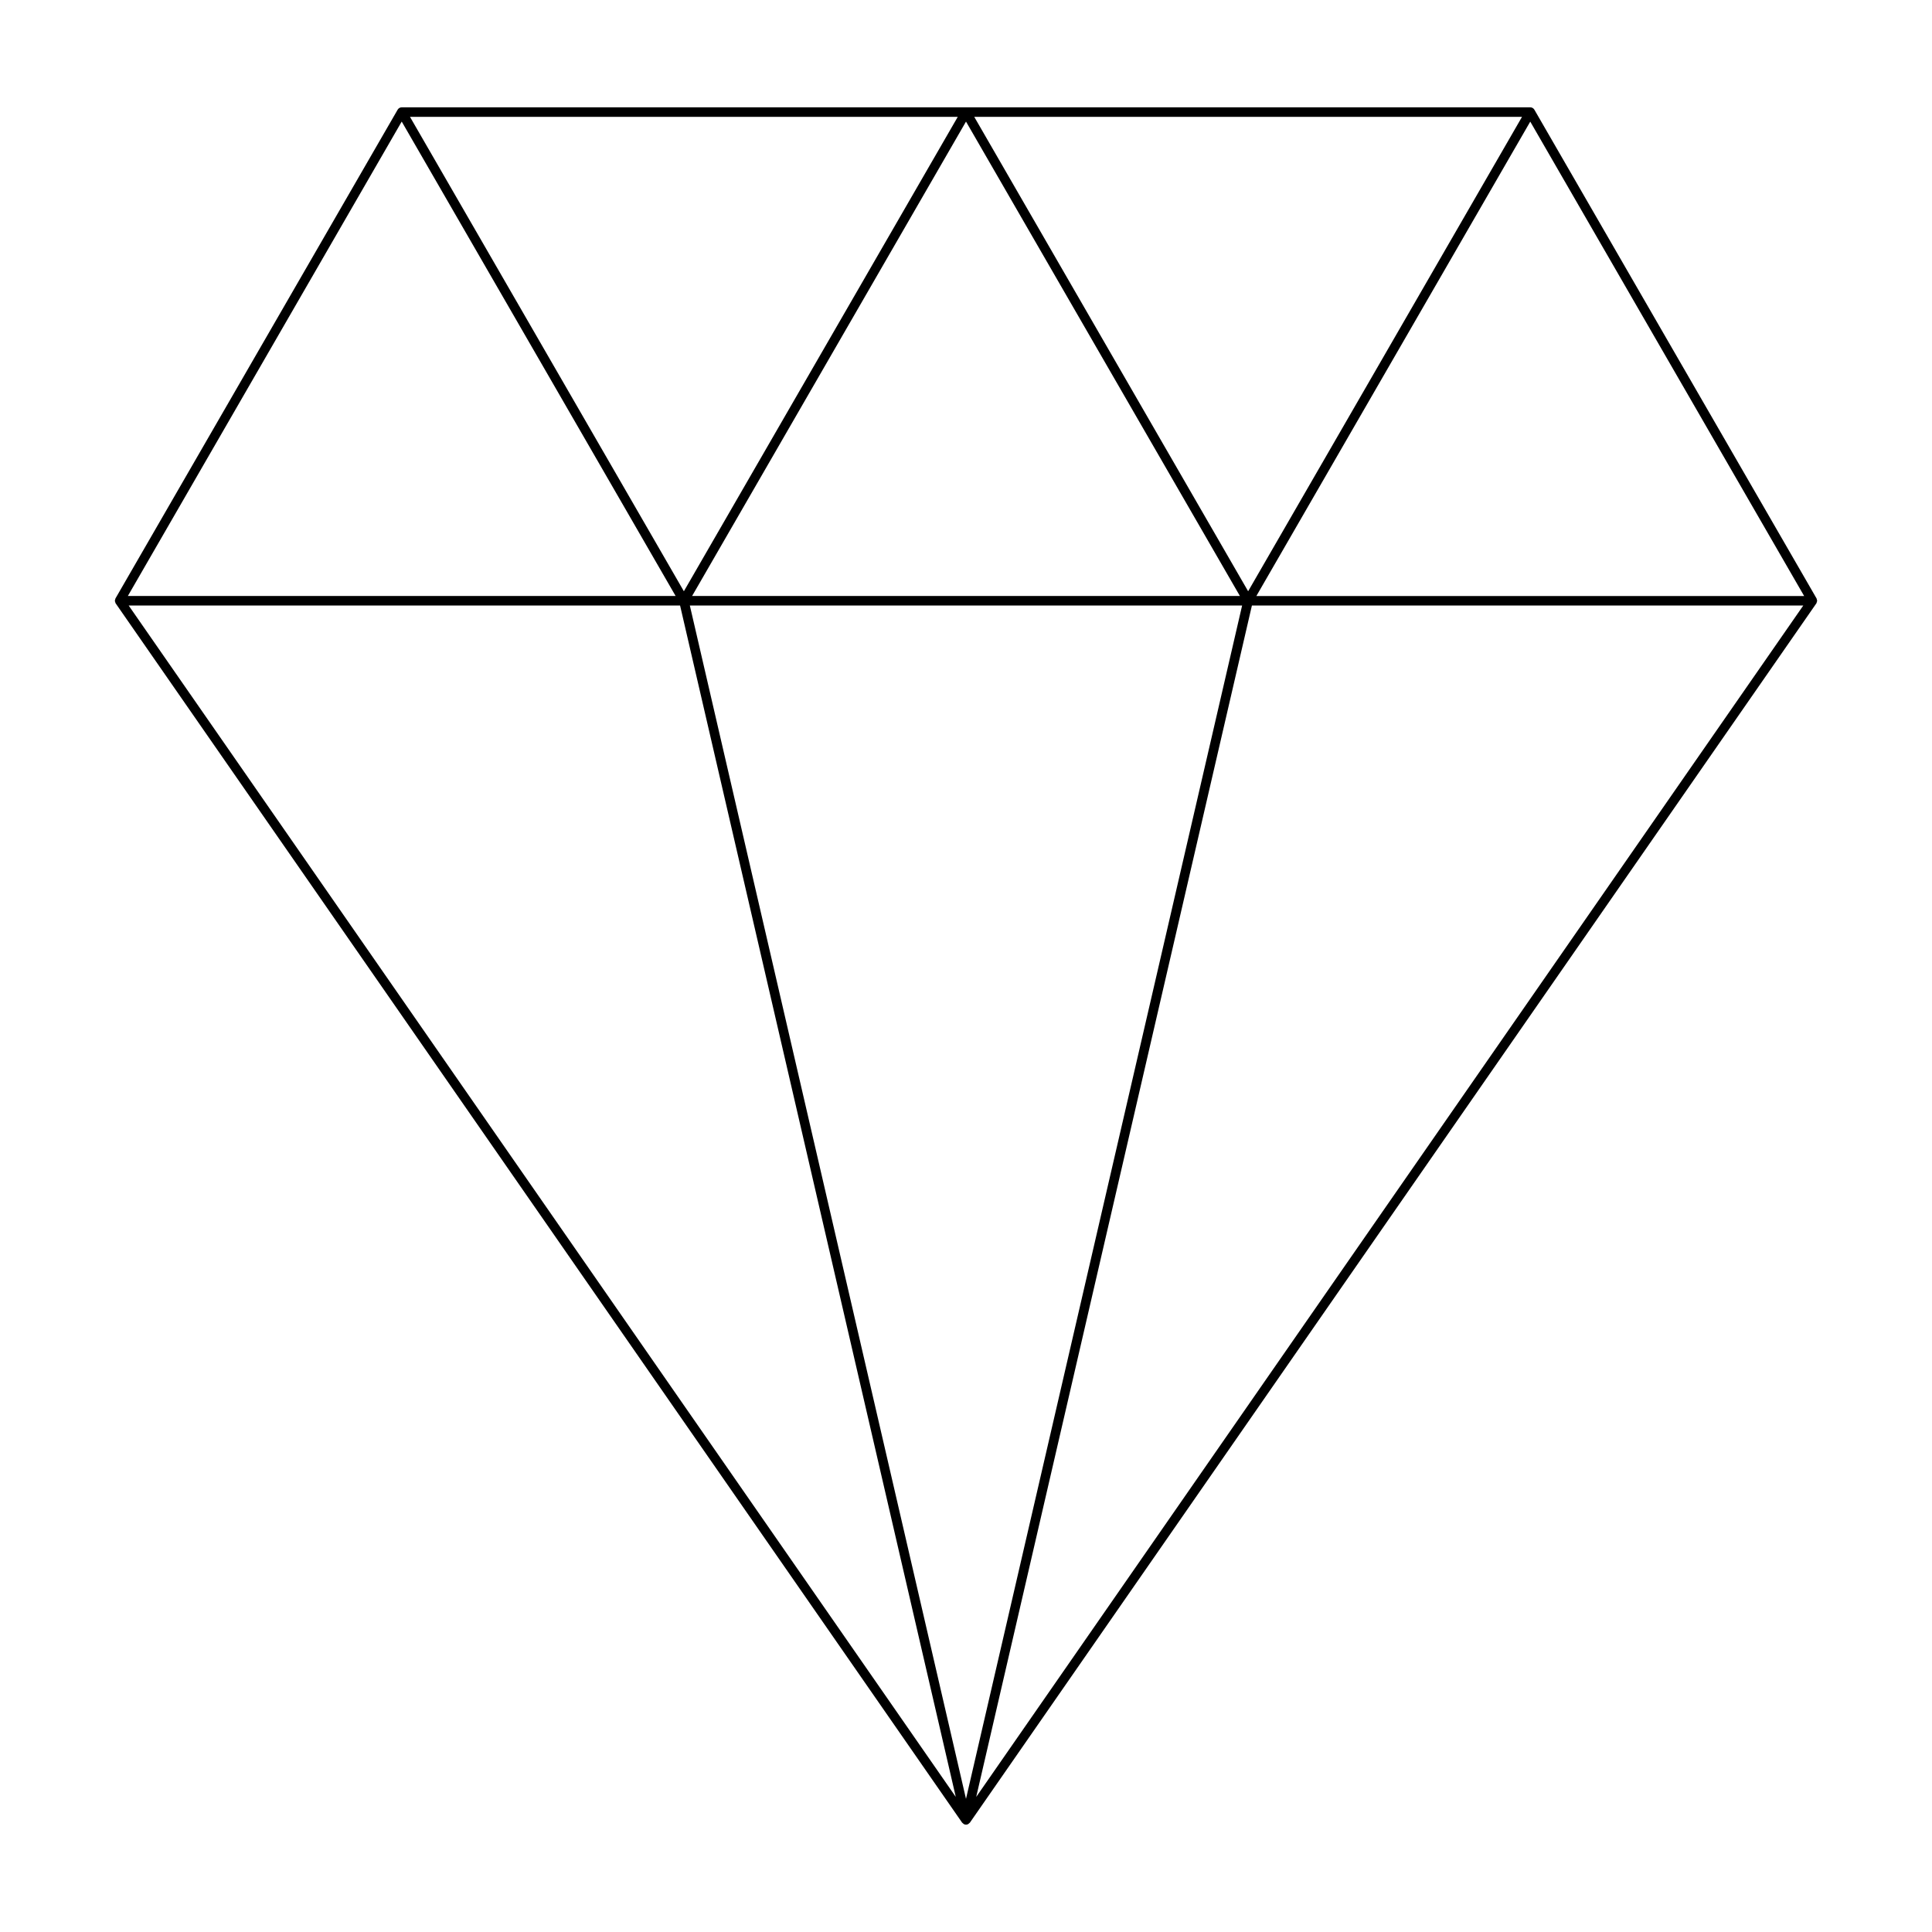
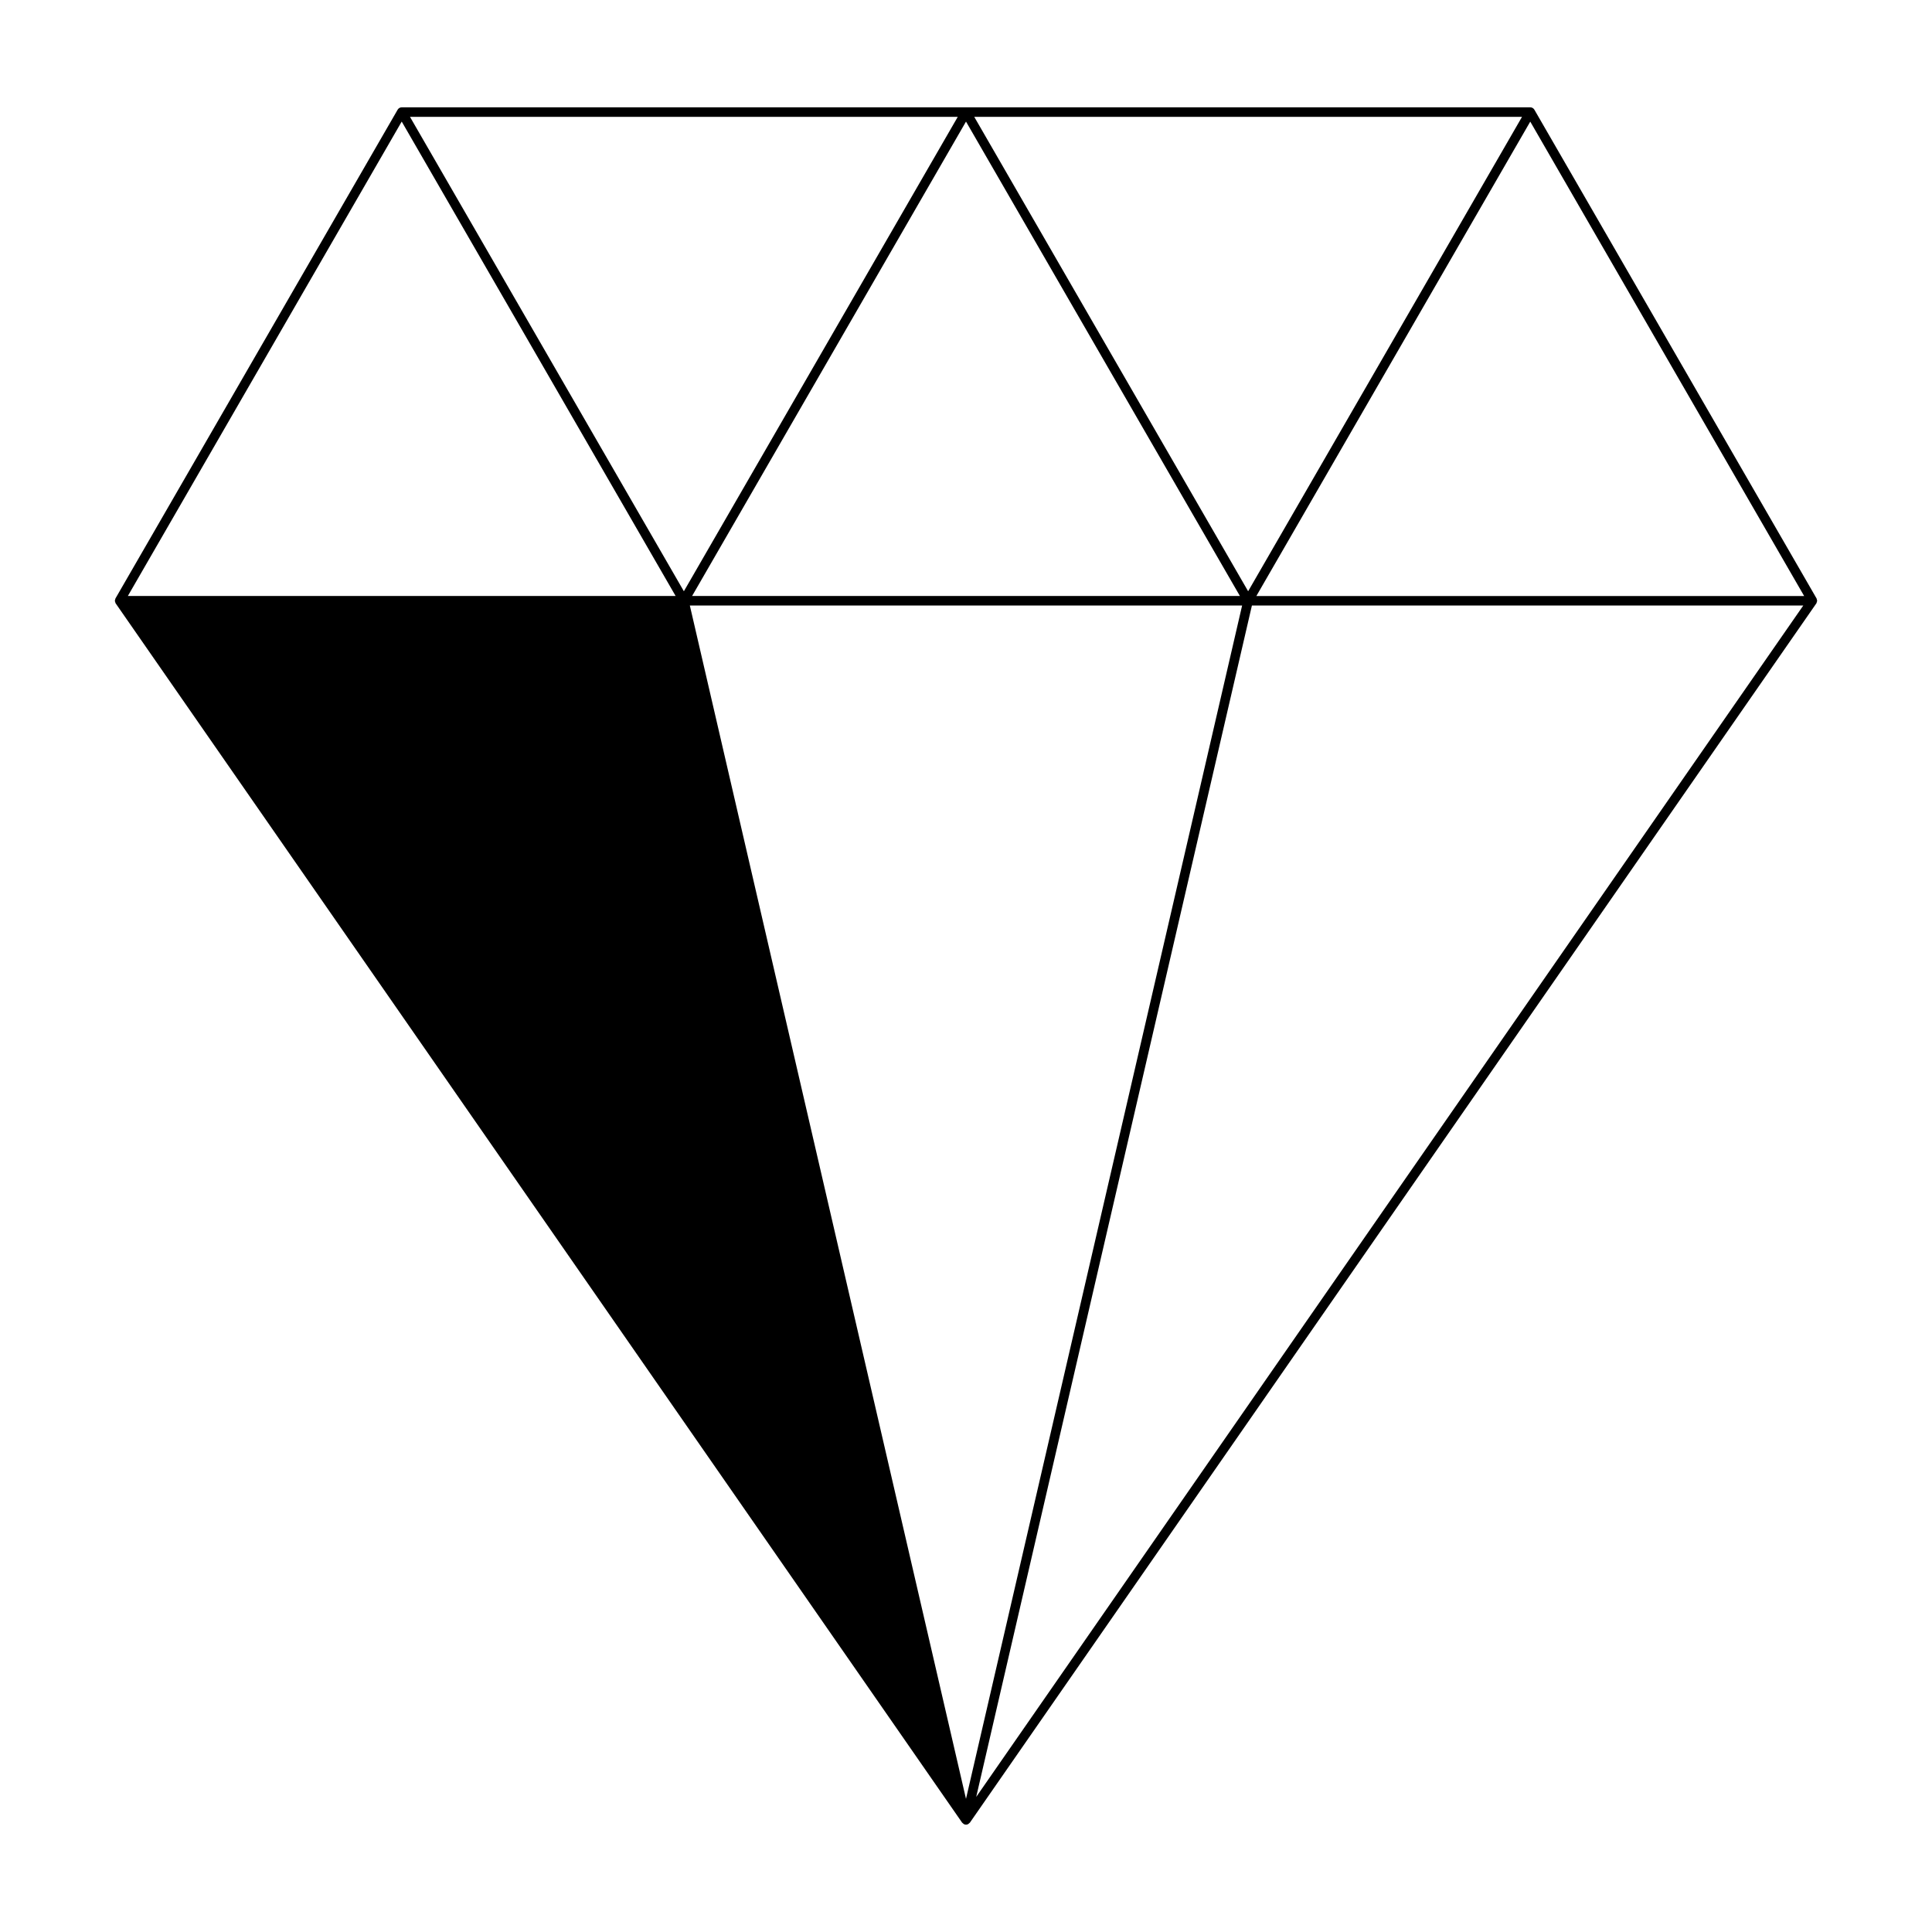
<svg xmlns="http://www.w3.org/2000/svg" fill="#000000" width="800px" height="800px" version="1.1" viewBox="144 144 512 512">
-   <path d="m625.42 302.62-0.02-0.023-0.004-0.023-74.77-129.5c-0.227-0.391-0.641-0.633-1.09-0.633h-299.07c-0.449 0-0.863 0.242-1.09 0.633l-74.766 129.5-0.004 0.023-0.02 0.023-0.004-0.004c-0.027 0.082-0.047 0.172-0.055 0.258-0.105 0.207-0.105 0.449 0 0.652 0.012 0.105 0.043 0.207 0.082 0.305l0.035 0.035 0.02 0.051 224.3 323.09c0.059 0.062 0.121 0.117 0.188 0.164 0.047 0.051 0.102 0.098 0.156 0.137 0.051 0.043 0.105 0.082 0.164 0.113l0.02 0.02c0.324 0.145 0.695 0.145 1.02 0l0.02-0.02c0.059-0.031 0.113-0.07 0.164-0.113 0.059-0.039 0.109-0.086 0.156-0.137 0.07-0.047 0.129-0.102 0.188-0.164l224.3-323.09 0.02-0.051 0.035-0.035v-0.004c0.043-0.098 0.07-0.199 0.082-0.305 0.105-0.203 0.105-0.445 0-0.652-0.008-0.086-0.027-0.176-0.055-0.258zm-78.066-127.66-72.586 125.73-72.586-125.73zm-74.77 126.98h-145.17l72.586-125.72zm-74.766-126.98-72.586 125.73-72.586-125.73zm-147.36 1.258 72.59 125.73h-145.17zm-72.359 128.25h146.13l73.062 315.73zm221.9 316.25-73.184-316.25h146.36zm2.707-0.516 73.062-315.73 146.12-0.004zm74.242-318.25 72.586-125.72 72.586 125.72z" />
+   <path d="m625.42 302.62-0.02-0.023-0.004-0.023-74.77-129.5c-0.227-0.391-0.641-0.633-1.09-0.633h-299.07c-0.449 0-0.863 0.242-1.09 0.633l-74.766 129.5-0.004 0.023-0.02 0.023-0.004-0.004c-0.027 0.082-0.047 0.172-0.055 0.258-0.105 0.207-0.105 0.449 0 0.652 0.012 0.105 0.043 0.207 0.082 0.305l0.035 0.035 0.02 0.051 224.3 323.09c0.059 0.062 0.121 0.117 0.188 0.164 0.047 0.051 0.102 0.098 0.156 0.137 0.051 0.043 0.105 0.082 0.164 0.113l0.02 0.02c0.324 0.145 0.695 0.145 1.02 0l0.02-0.02c0.059-0.031 0.113-0.07 0.164-0.113 0.059-0.039 0.109-0.086 0.156-0.137 0.07-0.047 0.129-0.102 0.188-0.164l224.3-323.09 0.02-0.051 0.035-0.035v-0.004c0.043-0.098 0.07-0.199 0.082-0.305 0.105-0.203 0.105-0.445 0-0.652-0.008-0.086-0.027-0.176-0.055-0.258zm-78.066-127.66-72.586 125.73-72.586-125.73zm-74.77 126.98h-145.17l72.586-125.72zm-74.766-126.98-72.586 125.73-72.586-125.73zm-147.36 1.258 72.59 125.73h-145.17zm-72.359 128.25h146.13zm221.9 316.25-73.184-316.25h146.36zm2.707-0.516 73.062-315.73 146.12-0.004zm74.242-318.25 72.586-125.72 72.586 125.72z" />
</svg>